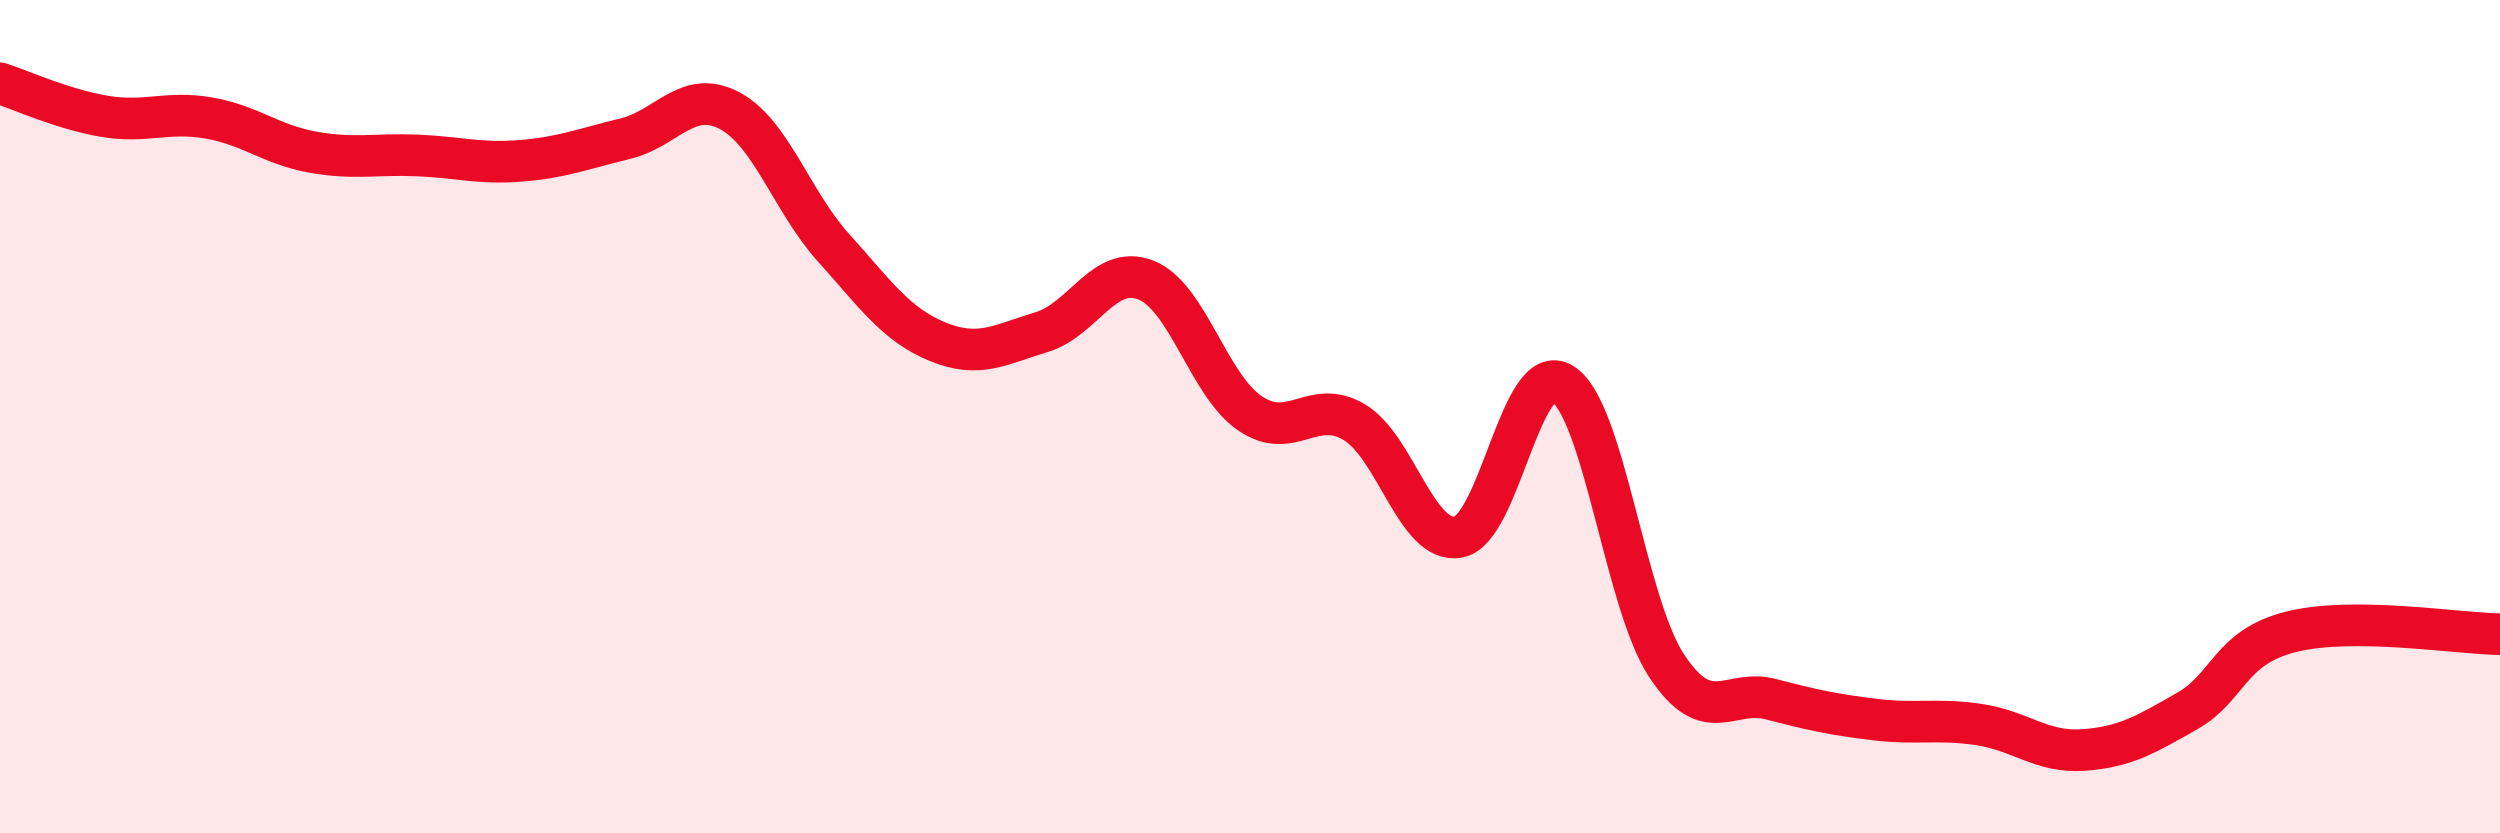
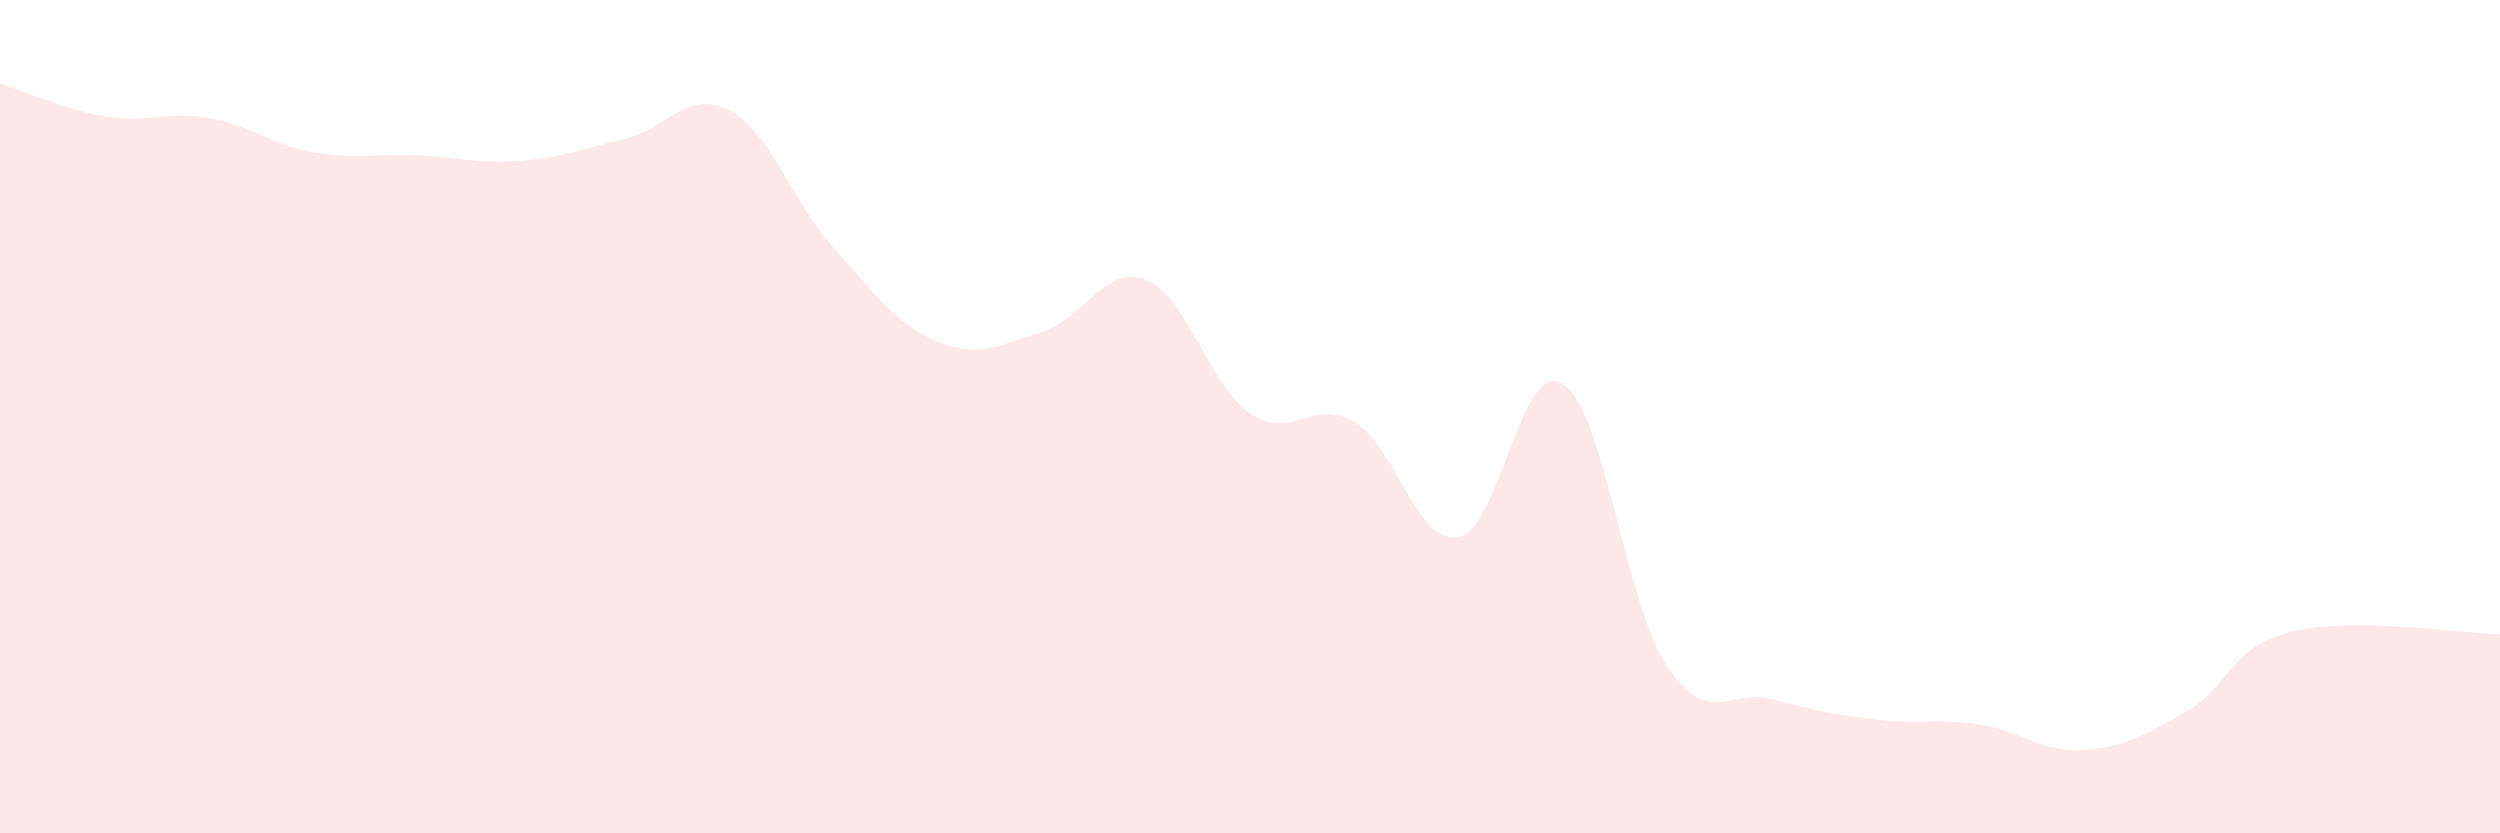
<svg xmlns="http://www.w3.org/2000/svg" width="60" height="20" viewBox="0 0 60 20">
  <path d="M 0,2 C 0.5,2.16 1.5,2.62 2.5,2.79 C 3.5,2.96 4,2.66 5,2.83 C 6,3 6.5,3.47 7.5,3.65 C 8.5,3.83 9,3.69 10,3.73 C 11,3.77 11.5,3.94 12.5,3.86 C 13.5,3.78 14,3.57 15,3.33 C 16,3.09 16.5,2.13 17.5,2.65 C 18.5,3.17 19,4.83 20,5.94 C 21,7.05 21.5,7.79 22.5,8.2 C 23.5,8.61 24,8.27 25,7.97 C 26,7.67 26.5,6.33 27.5,6.72 C 28.5,7.11 29,9.24 30,9.92 C 31,10.6 31.5,9.54 32.5,10.13 C 33.5,10.72 34,13.07 35,12.89 C 36,12.71 36.5,8.59 37.5,9.21 C 38.5,9.83 39,14.47 40,15.98 C 41,17.49 41.5,16.52 42.5,16.78 C 43.5,17.04 44,17.15 45,17.27 C 46,17.39 46.5,17.24 47.5,17.39 C 48.5,17.54 49,18.07 50,18 C 51,17.93 51.5,17.63 52.5,17.06 C 53.5,16.49 53.5,15.53 55,15.16 C 56.5,14.79 59,15.21 60,15.22L60 20L0 20Z" fill="#EB0A25" opacity="0.1" stroke-linecap="round" stroke-linejoin="round" />
-   <path d="M 0,2 C 0.5,2.16 1.5,2.62 2.5,2.79 C 3.5,2.96 4,2.66 5,2.83 C 6,3 6.5,3.47 7.5,3.65 C 8.5,3.83 9,3.69 10,3.73 C 11,3.77 11.5,3.94 12.5,3.86 C 13.5,3.78 14,3.57 15,3.33 C 16,3.09 16.5,2.13 17.5,2.65 C 18.5,3.17 19,4.83 20,5.94 C 21,7.05 21.5,7.79 22.5,8.2 C 23.5,8.61 24,8.27 25,7.97 C 26,7.67 26.5,6.33 27.5,6.72 C 28.5,7.11 29,9.24 30,9.92 C 31,10.6 31.5,9.54 32.5,10.13 C 33.5,10.72 34,13.07 35,12.89 C 36,12.71 36.5,8.59 37.5,9.21 C 38.5,9.83 39,14.47 40,15.98 C 41,17.49 41.5,16.52 42.5,16.78 C 43.5,17.04 44,17.15 45,17.27 C 46,17.39 46.5,17.24 47.5,17.39 C 48.5,17.54 49,18.07 50,18 C 51,17.93 51.5,17.63 52.5,17.06 C 53.5,16.49 53.5,15.53 55,15.16 C 56.5,14.79 59,15.21 60,15.22" stroke="#EB0A25" stroke-width="1" fill="none" stroke-linecap="round" stroke-linejoin="round" />
</svg>